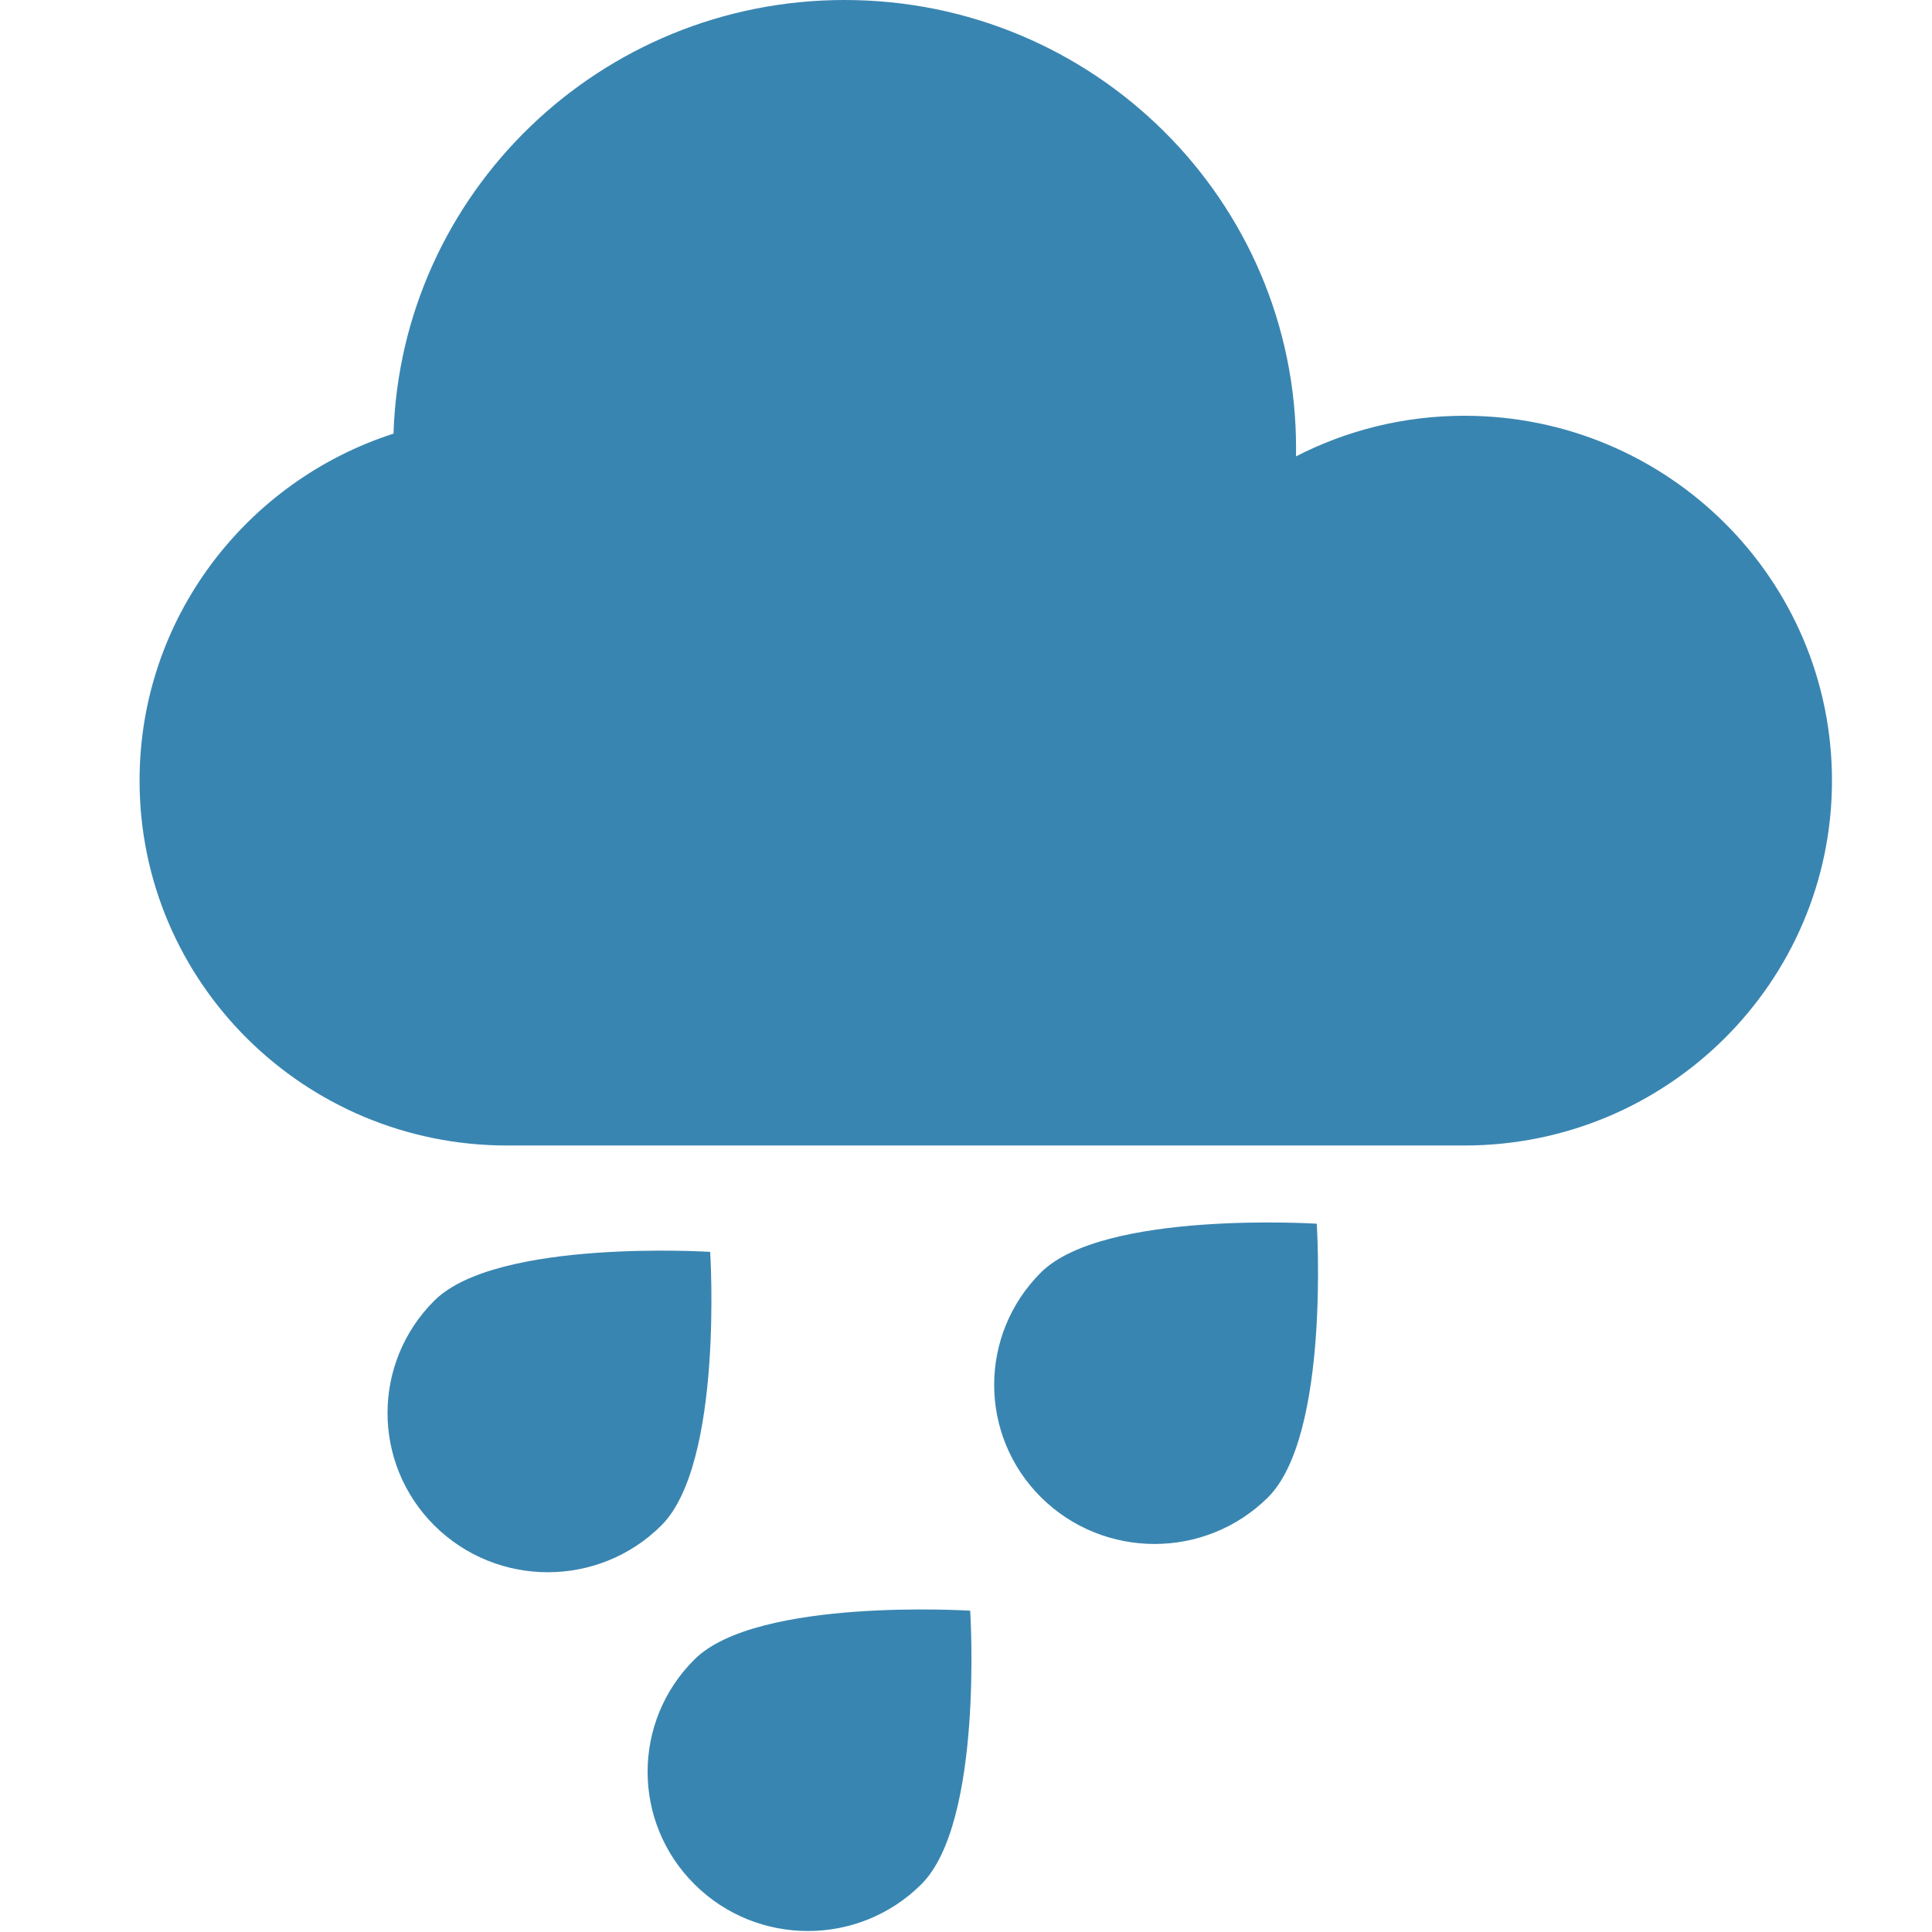
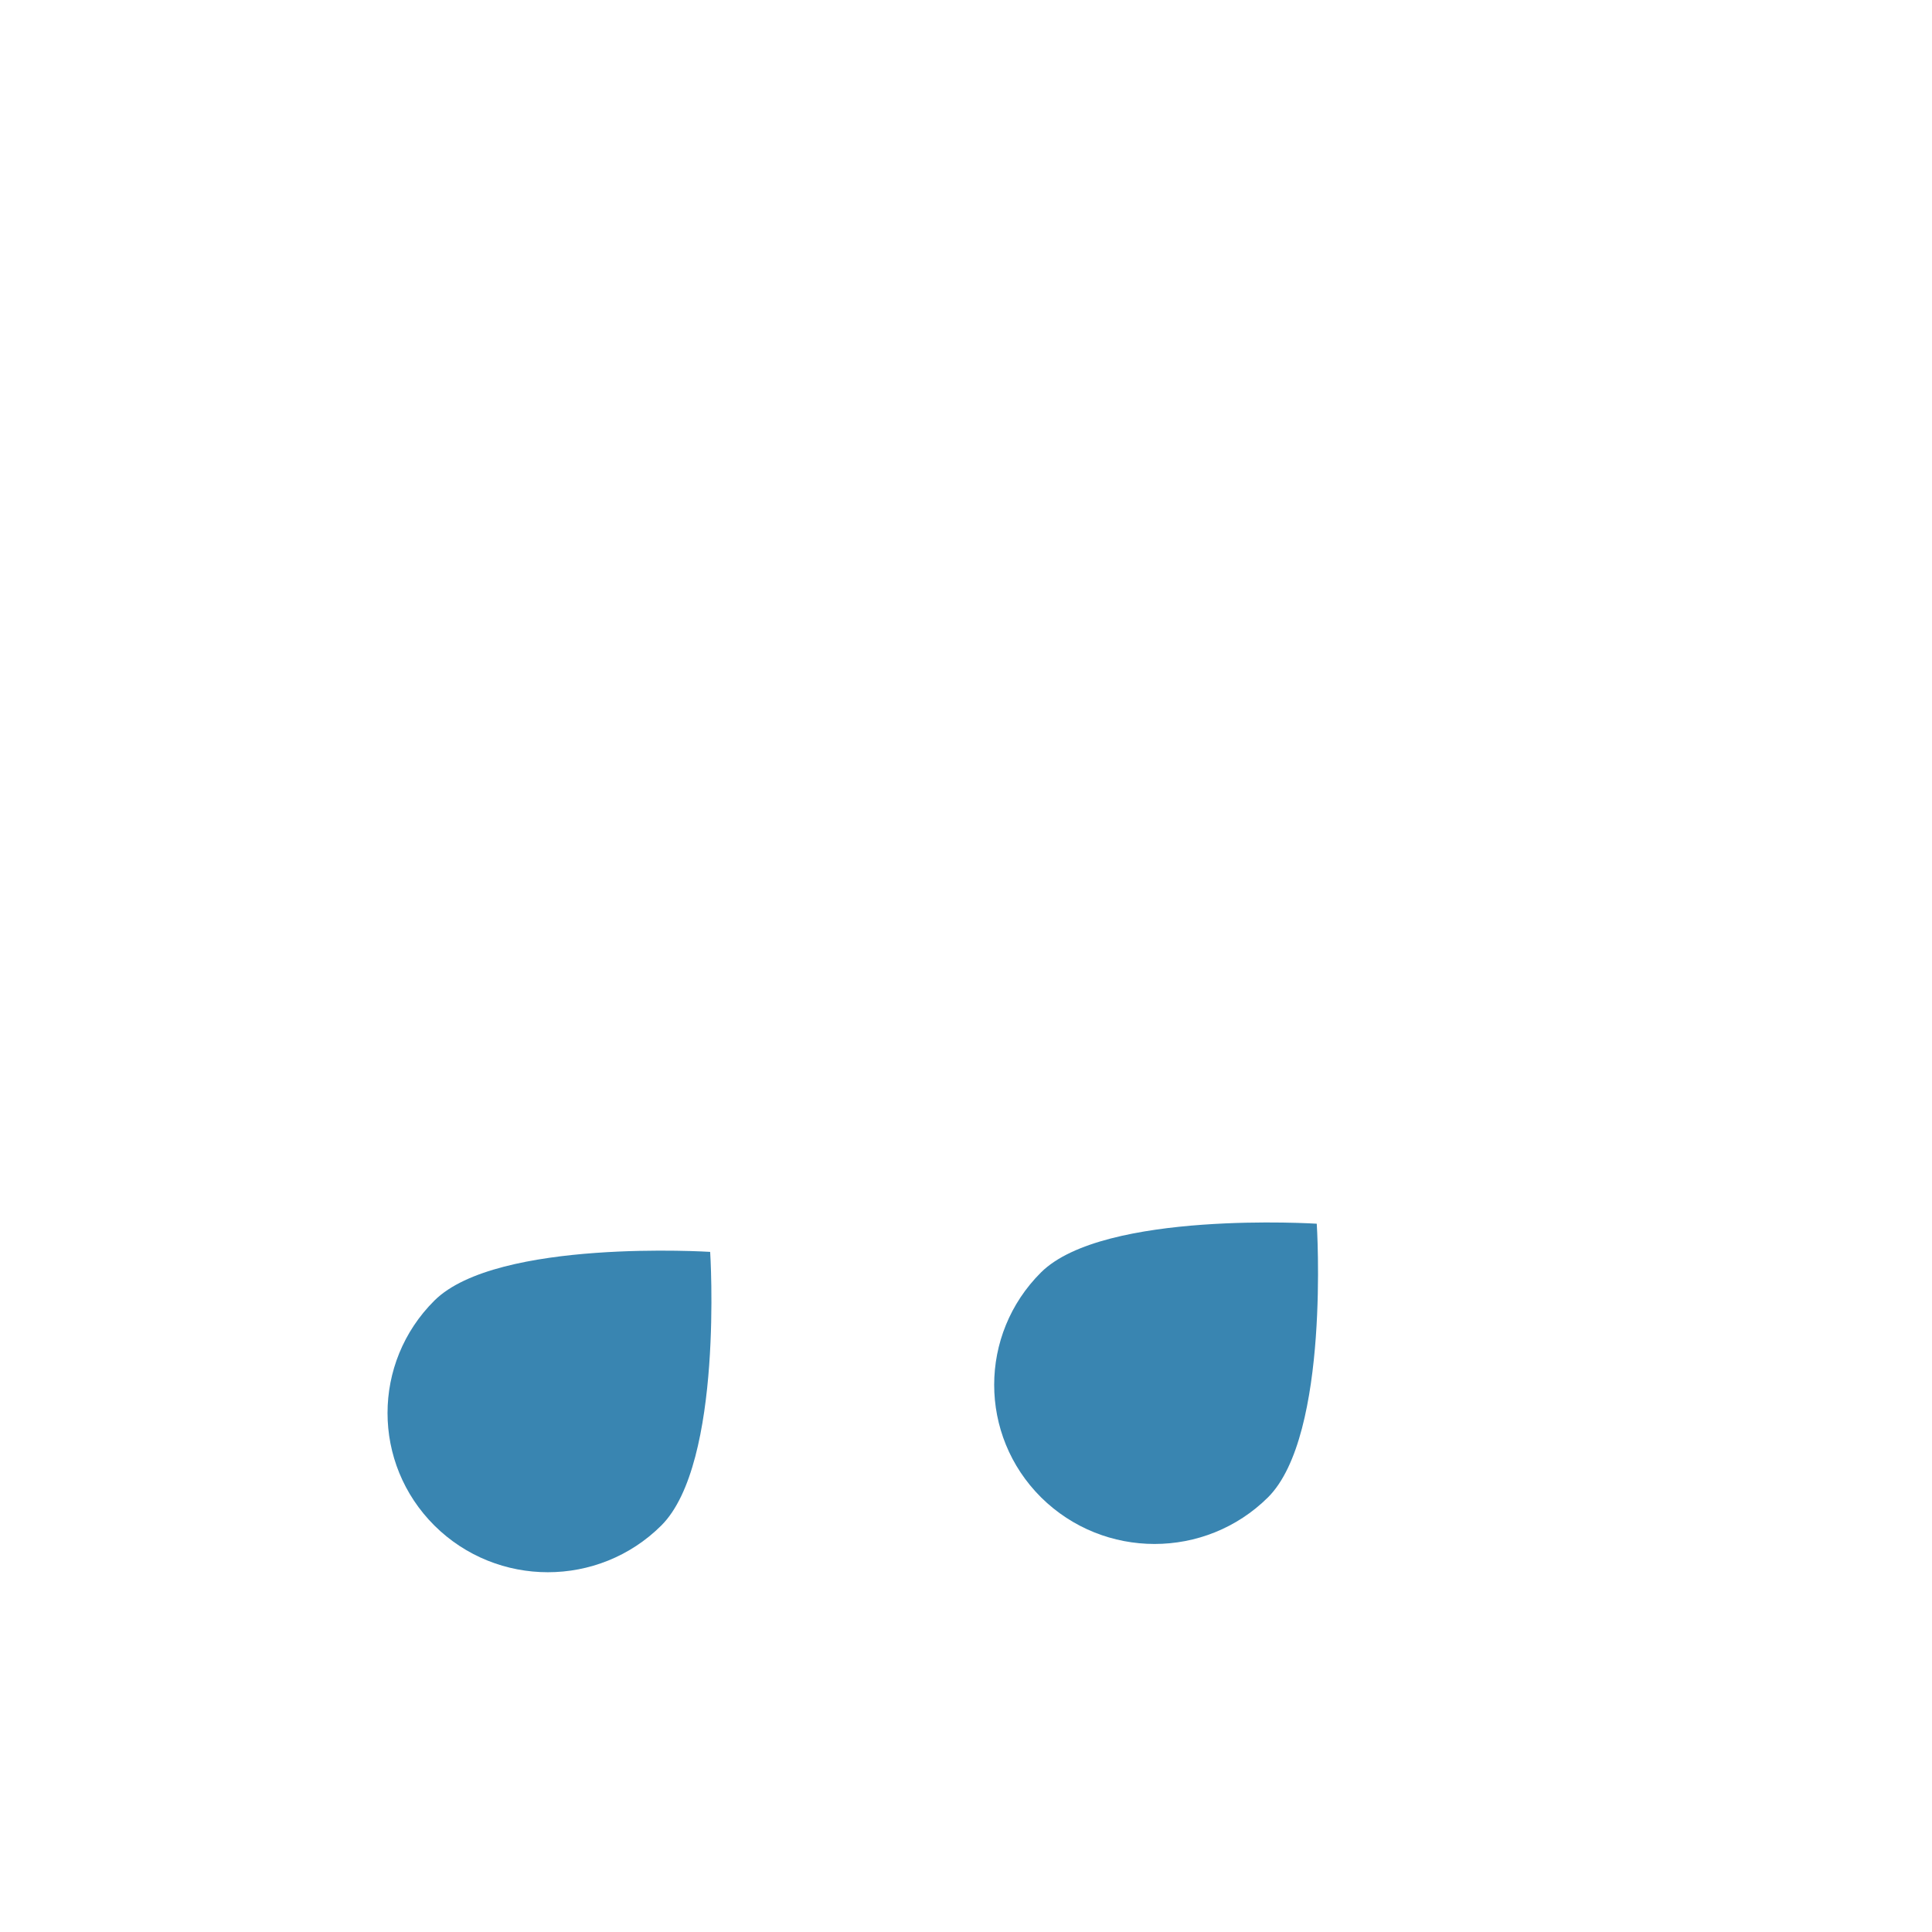
<svg xmlns="http://www.w3.org/2000/svg" version="1.1" x="0px" y="0px" width="100px" height="100px" viewBox="0 0 100 100" enable-background="new 0 0 100 100" xml:space="preserve">
  <g id="Ebene_1" display="none">
    <g display="inline">
-       <path fill="#3985B1" d="M41.401,20.047h-1.344c-1.574,0-2.845,1.159-2.845,2.572v10.897h7.045V22.619    C44.248,21.206,42.978,20.047,41.401,20.047L41.401,20.047z" />
      <path fill="#3985B1" d="M60.287,20.047h-1.344c-1.576,0-2.855,1.159-2.855,2.572v10.897h7.047V22.619    C63.135,21.206,61.865,20.047,60.287,20.047L60.287,20.047z" />
      <path fill="#3985B1" d="M50.172,1C22.82,1,0.567,22.893,0.567,49.8c0,12.991,5.13,25.218,14.447,34.426    c5.512,5.455,12.336,9.593,19.736,11.971c0.494,0.155,0.999,0.229,1.484,0.229c2.014,0,3.882-1.257,4.542-3.241    c0.821-2.469-0.548-5.123-3.06-5.921c-5.962-1.92-11.479-5.268-15.931-9.665C14.265,70.159,10.122,60.292,10.122,49.8    c0-21.73,17.973-39.402,40.05-39.402c22.086,0,40.049,17.671,40.049,39.402c0,10.532-4.158,20.418-11.721,27.854    c-2.902,2.569-10.105,7.721-14.426,7.721c-2.219,0-3.881-0.687-5.225-2.168c-3.426-3.743-4.172-11.336-4.145-16.615    c8.299-0.414,14.893-7.146,14.893-15.397V36.562H30.745v14.632c0,8.099,6.336,14.728,14.398,15.367    c-0.046,6.299,0.852,16.628,6.579,22.904c3.156,3.471,7.428,5.309,12.355,5.309c9.246,0,19.764-9.19,20.932-10.238l0.156-0.137    c9.426-9.223,14.613-21.518,14.613-34.599C99.779,22.893,77.523,1,50.172,1L50.172,1z" />
    </g>
  </g>
  <g id="Ebene_2">
    <g>
-       <path fill="#3985B1" d="M75.798,21.52c-3.146,0-6.106,0.761-8.716,2.101c0-0.141,0.002-0.284,0.002-0.428    C67.084,10.382,56.622,0,43.719,0C31.067,0,20.767,9.982,20.368,22.445c-7.624,2.458-13.144,9.568-13.144,17.958    c0,10.432,8.518,18.888,19.026,18.888h49.548c10.505,0,19.025-8.456,19.025-18.888C94.823,29.976,86.303,21.52,75.798,21.52    L75.798,21.52z" />
      <path fill="#3985B1" d="M36.758,64.797c0,0-11.027-0.7-14.27,2.517c-3.239,3.218-3.239,8.429,0,11.651    c3.242,3.218,8.497,3.218,11.736,0C37.465,75.746,36.758,64.797,36.758,64.797L36.758,64.797z" />
      <g>
        <path fill="#3985B1" d="M53.887,65.855c-3.238,3.219-3.238,8.431,0,11.65c3.248,3.214,8.497,3.214,11.742,0     c3.237-3.22,2.526-14.166,2.526-14.166S57.135,62.64,53.887,65.855L53.887,65.855z" />
-         <path fill="#3985B1" d="M35.952,85.886c-3.243,3.213-3.243,8.43,0,11.649c3.238,3.219,8.493,3.219,11.731,0     c3.243-3.22,2.534-14.166,2.534-14.166S39.189,82.67,35.952,85.886L35.952,85.886z" />
      </g>
    </g>
  </g>
</svg>